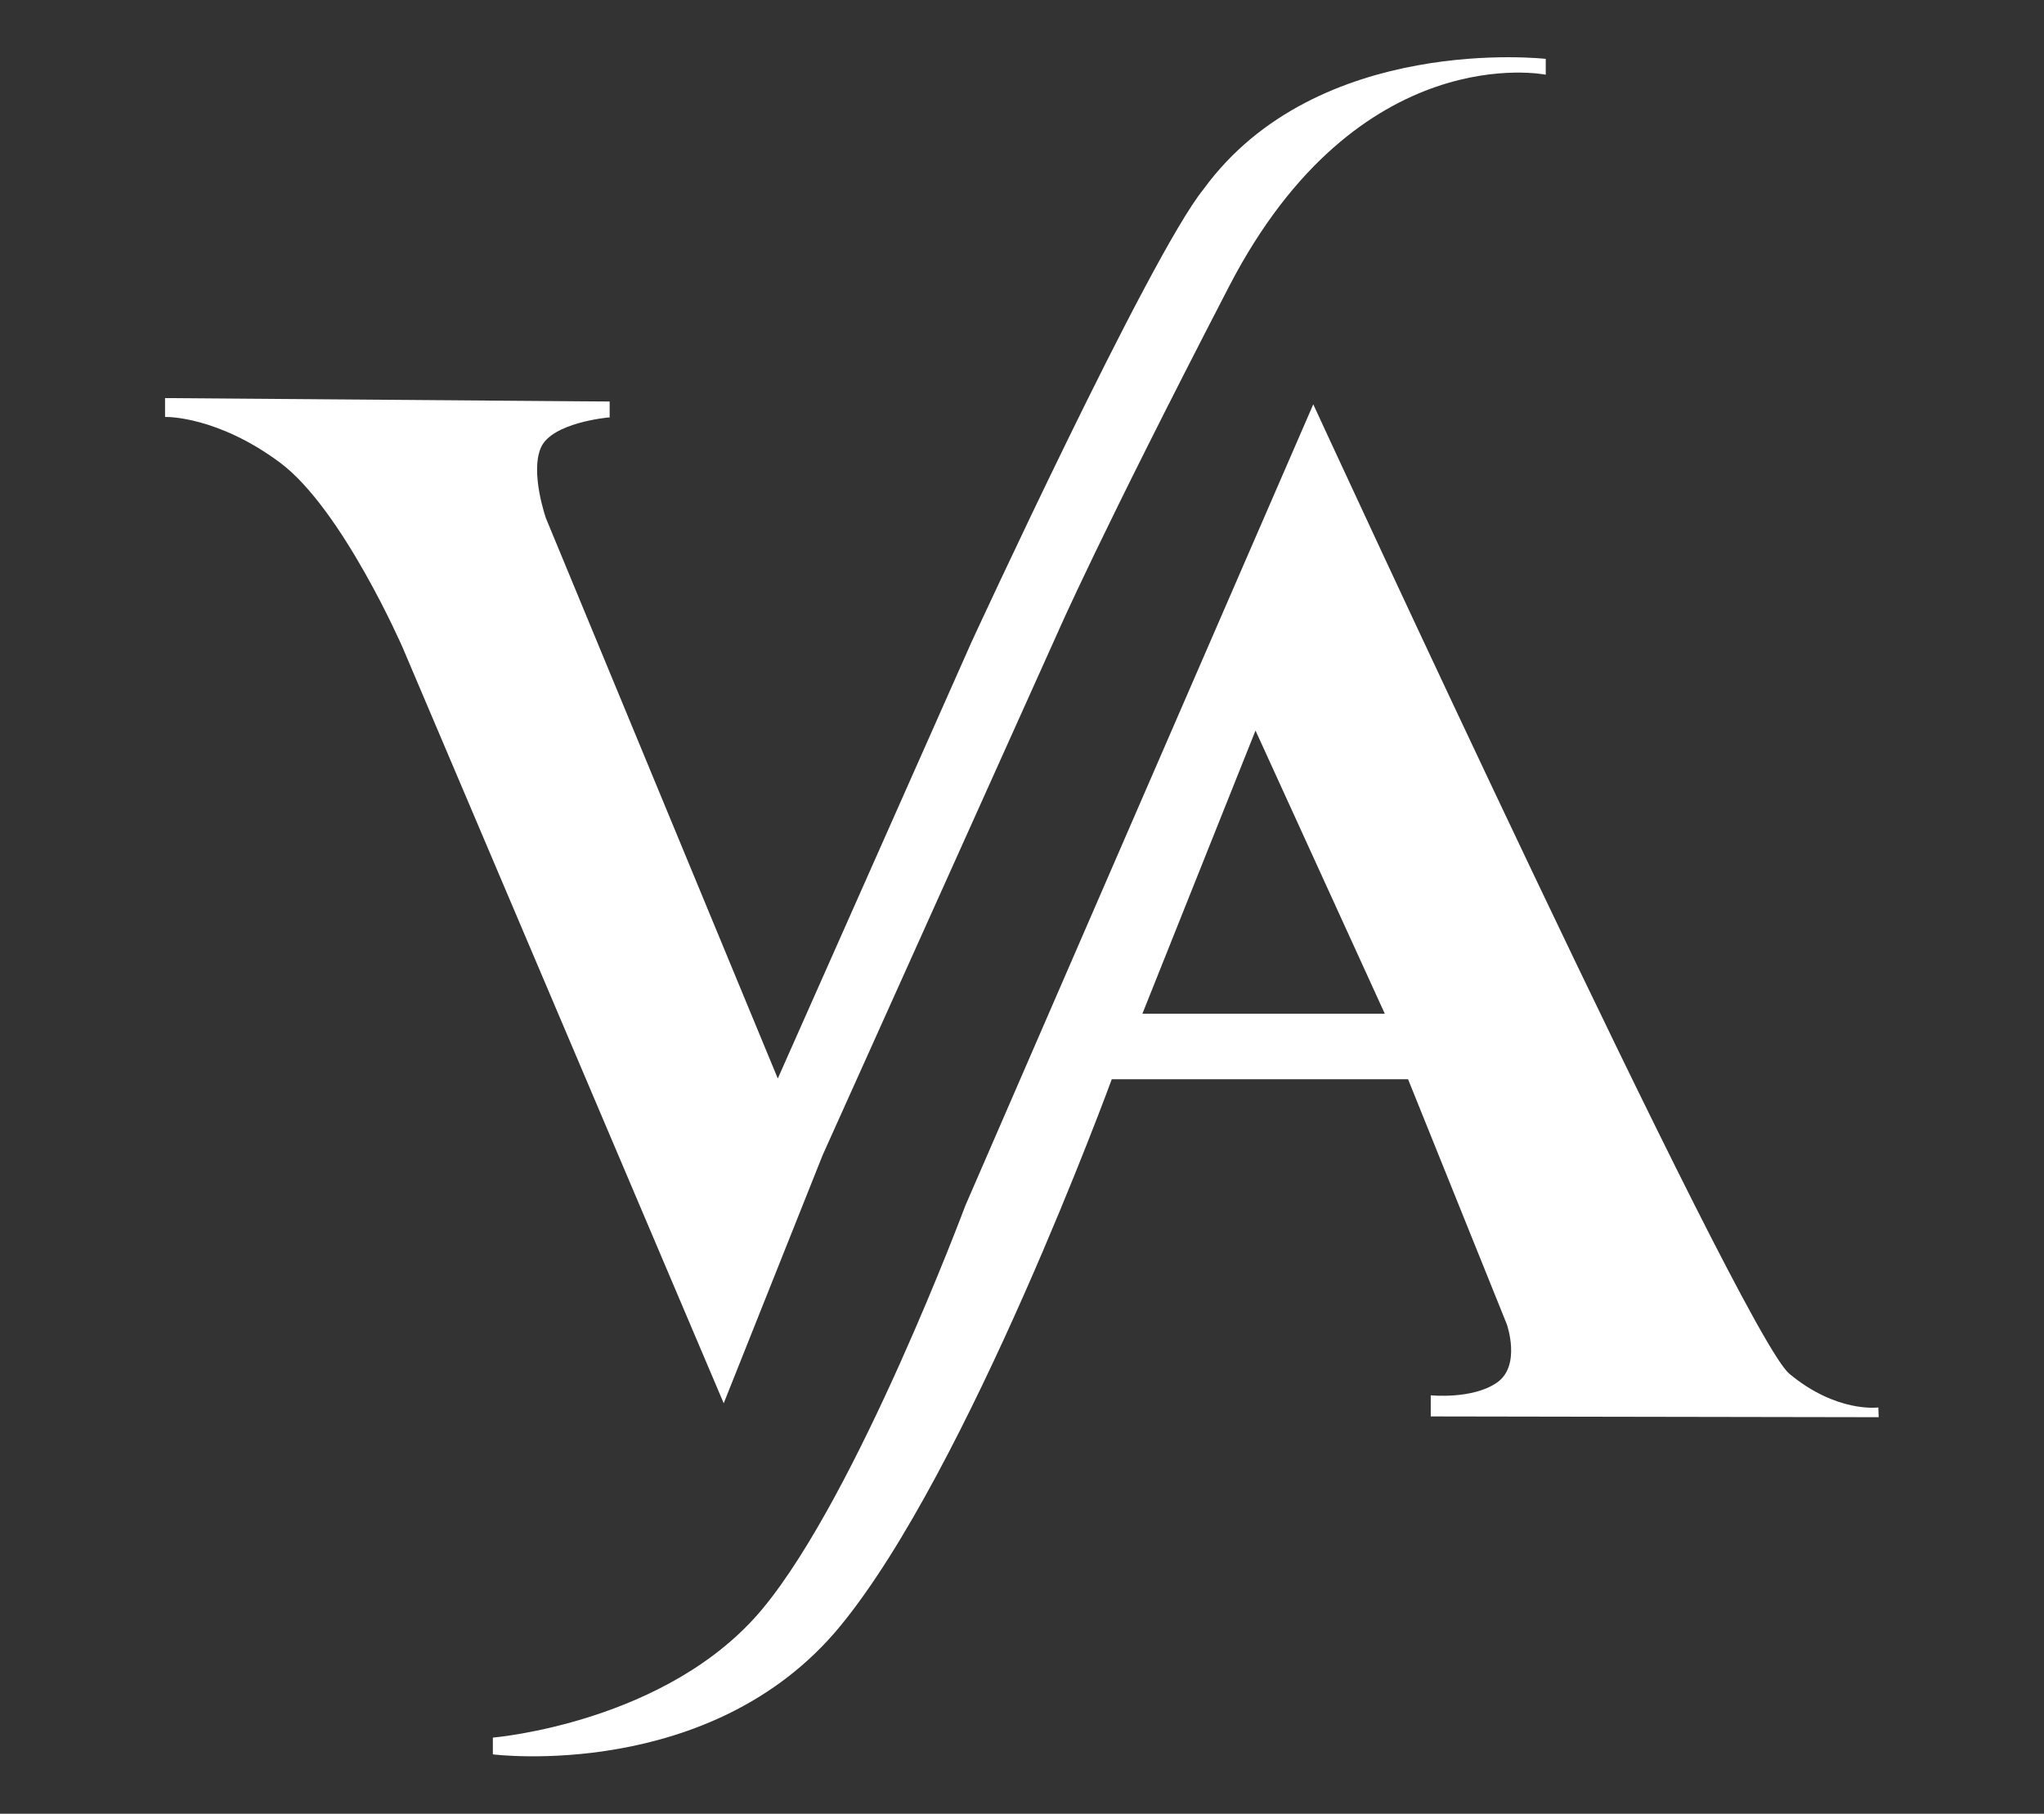
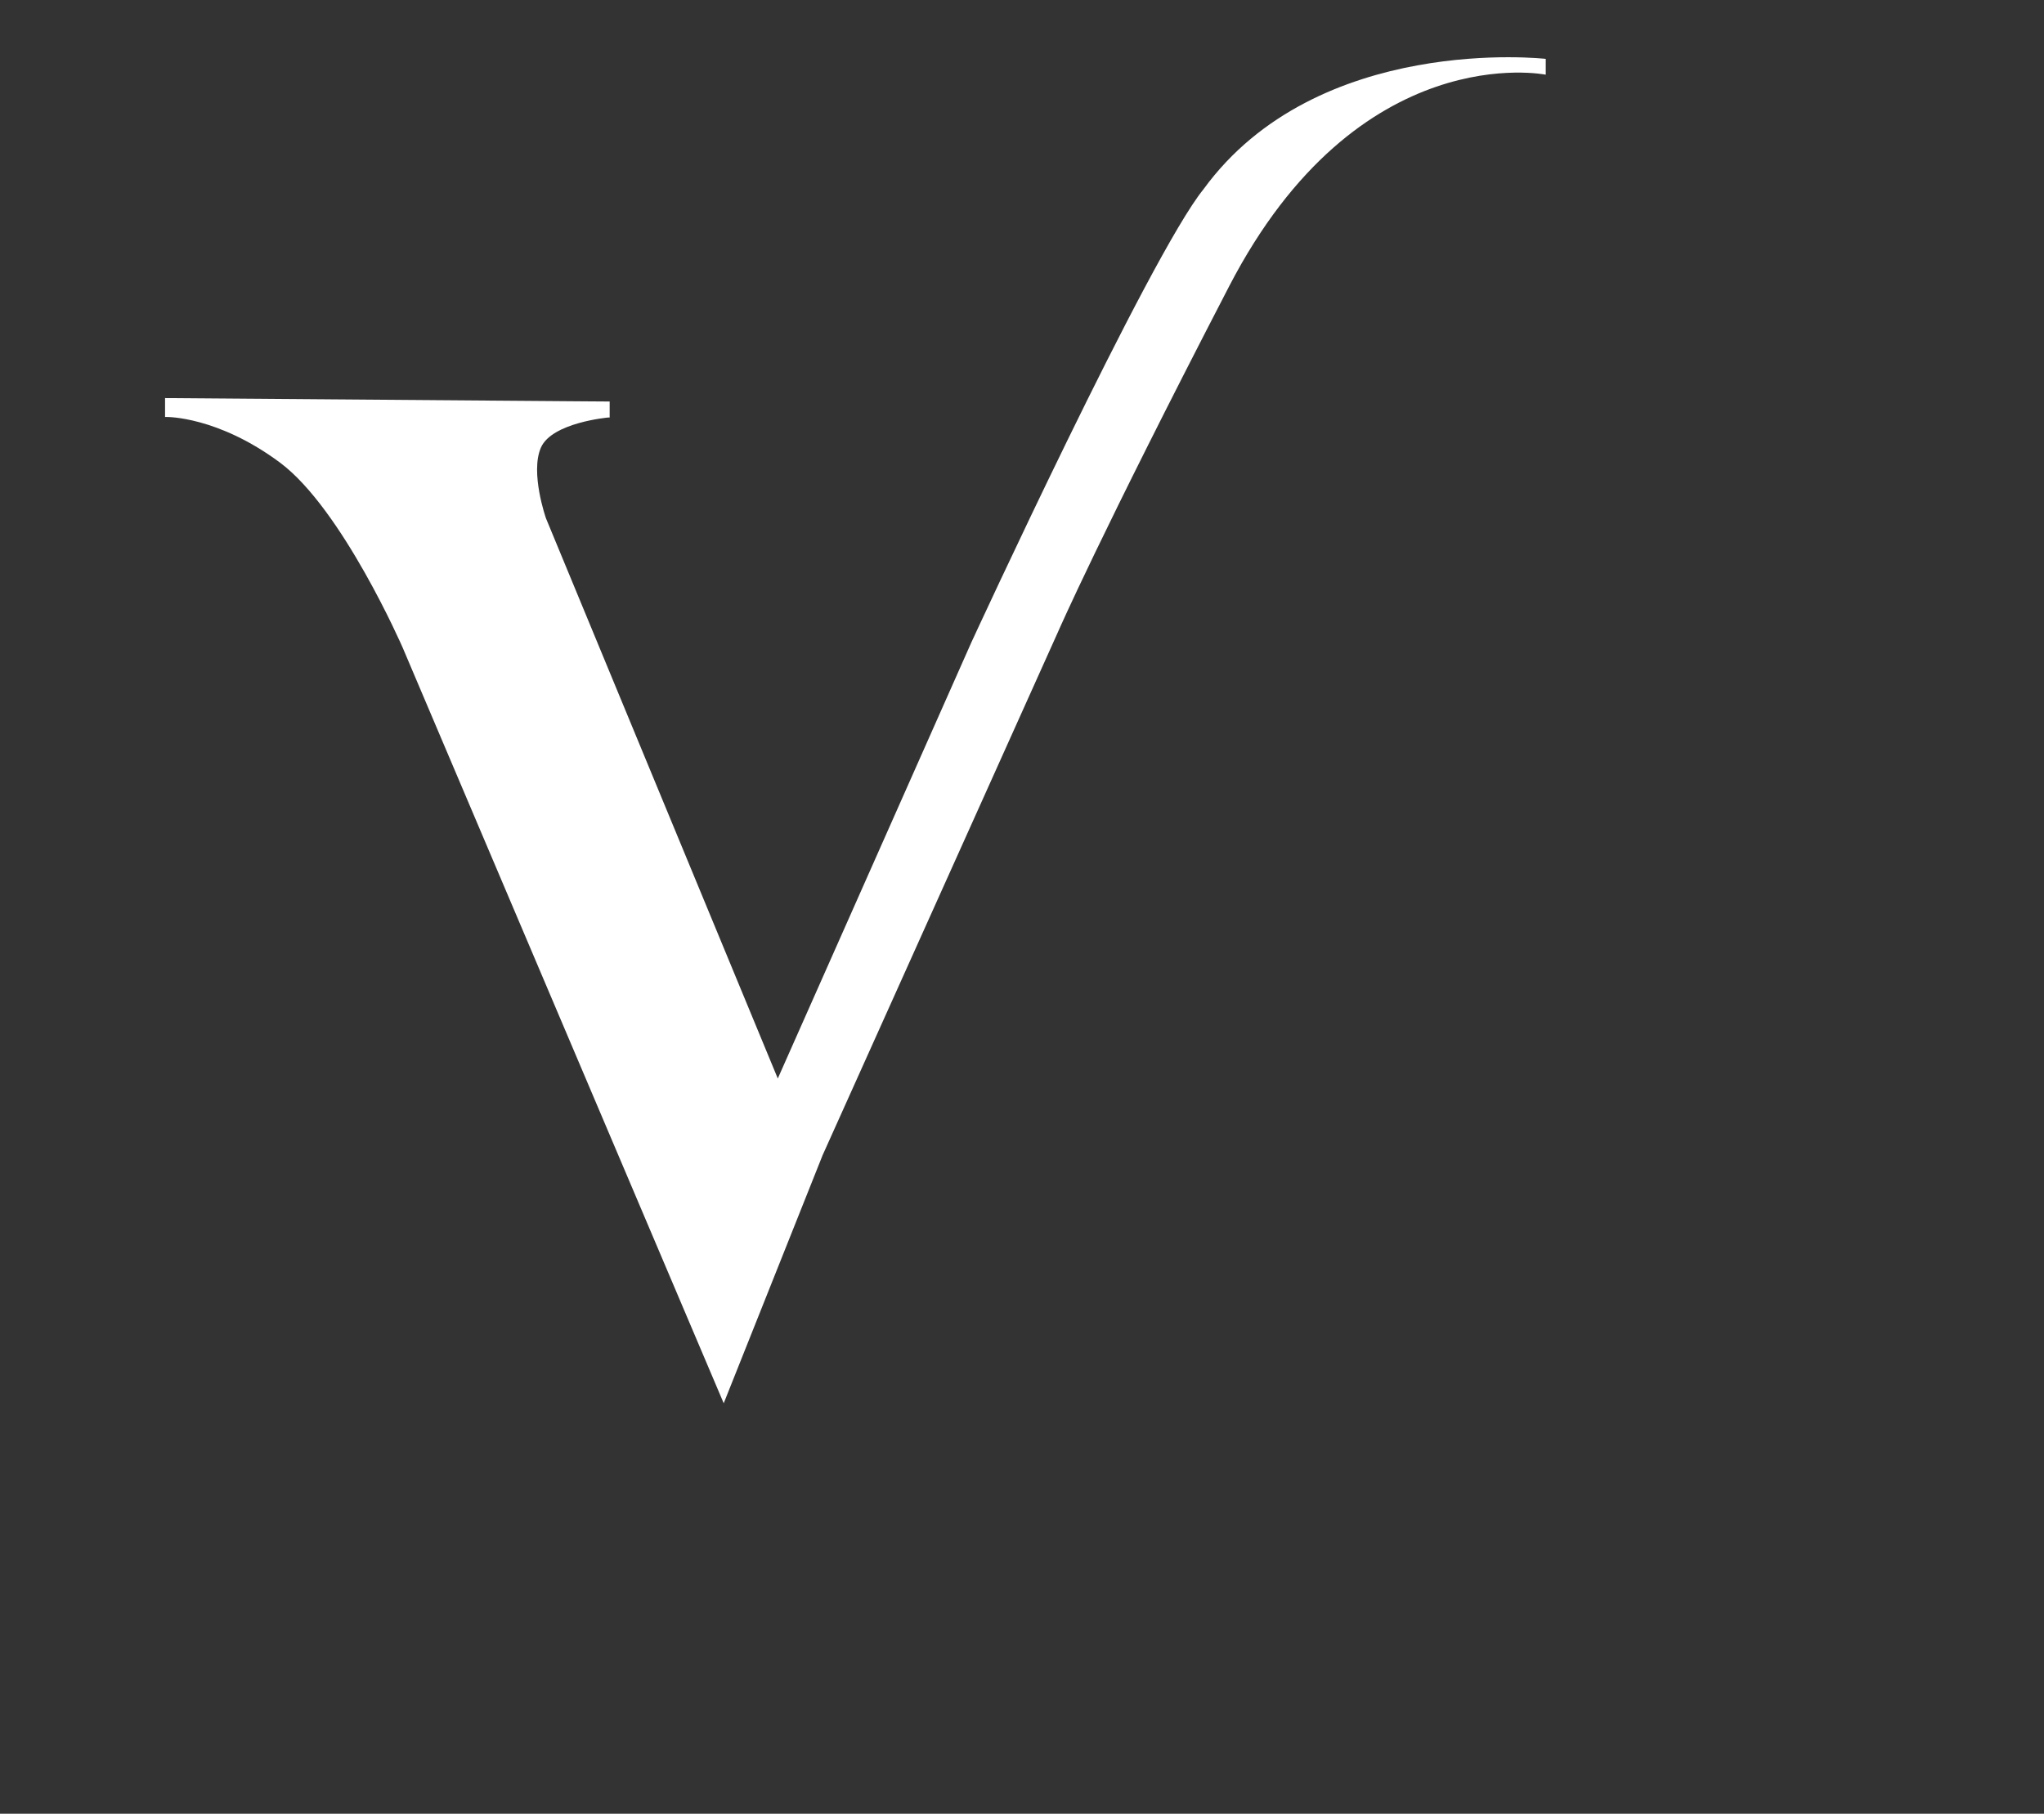
<svg xmlns="http://www.w3.org/2000/svg" id="V" viewBox="0 0 238.88 212">
  <rect x="0" y="0" width="238.88" height="212" fill="#333333" stroke="none" />
  <defs>
    <style>.cls-1{fill:#fff;}</style>
  </defs>
-   <path class="cls-1" d="M209.09,160.54c-5.55-4.66-55.61-113.28-55.61-113.28l-40.67,93.68s-12.55,33.62-23.64,47.04c-11.09,13.42-31.57,15.12-31.57,15.12v1.96s25.56,3.27,40.58-14.97c15.02-18.24,31.75-63.94,31.75-63.94h34.63l11.54,28.64s1.71,4.84-1.16,6.82c-2.86,1.98-7.73,1.48-7.73,1.48v2.47l52.35,.09-.04-1.14s-4.89,.68-10.45-3.98Zm-75.58-42.05l13.22-33.1,15.11,33.1h-28.34Z" />
  <path class="cls-1" d="M84.58,164.02l11.56-29,27.5-61.14s4.86-11.17,20-40.4c15.13-29.22,37.01-24.75,37.01-24.75v-1.85s-26.68-3.05-40,15.24c-6.28,7.74-27.13,52.97-27.13,52.97l-22.62,50.97L63.81,60.59s-1.88-5.35-.59-8.28,7.87-3.51,7.87-3.51h.16v-1.87l-3-.02-48.96-.38v2.21h.2s5.94-.09,13.23,5.33c7.29,5.43,14.34,21.63,14.34,21.63l37.52,88.32Z" />
</svg>